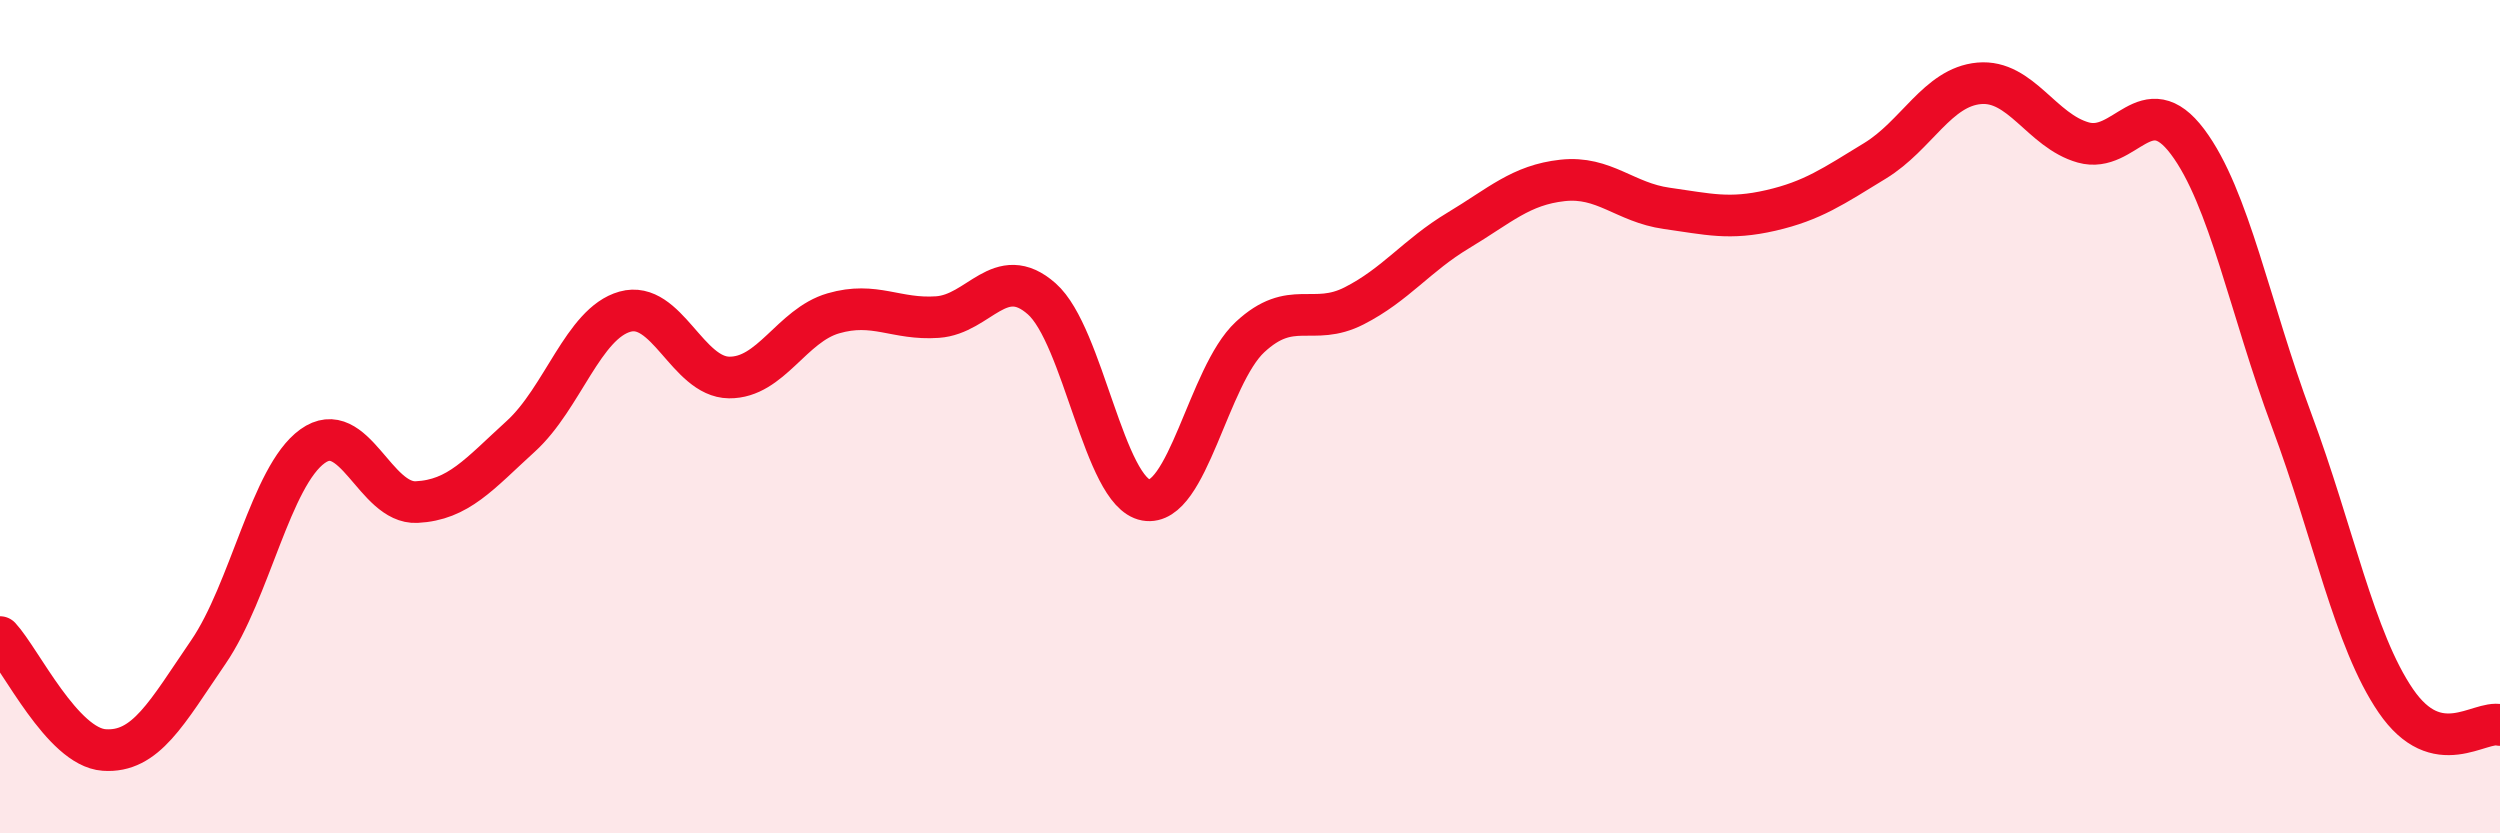
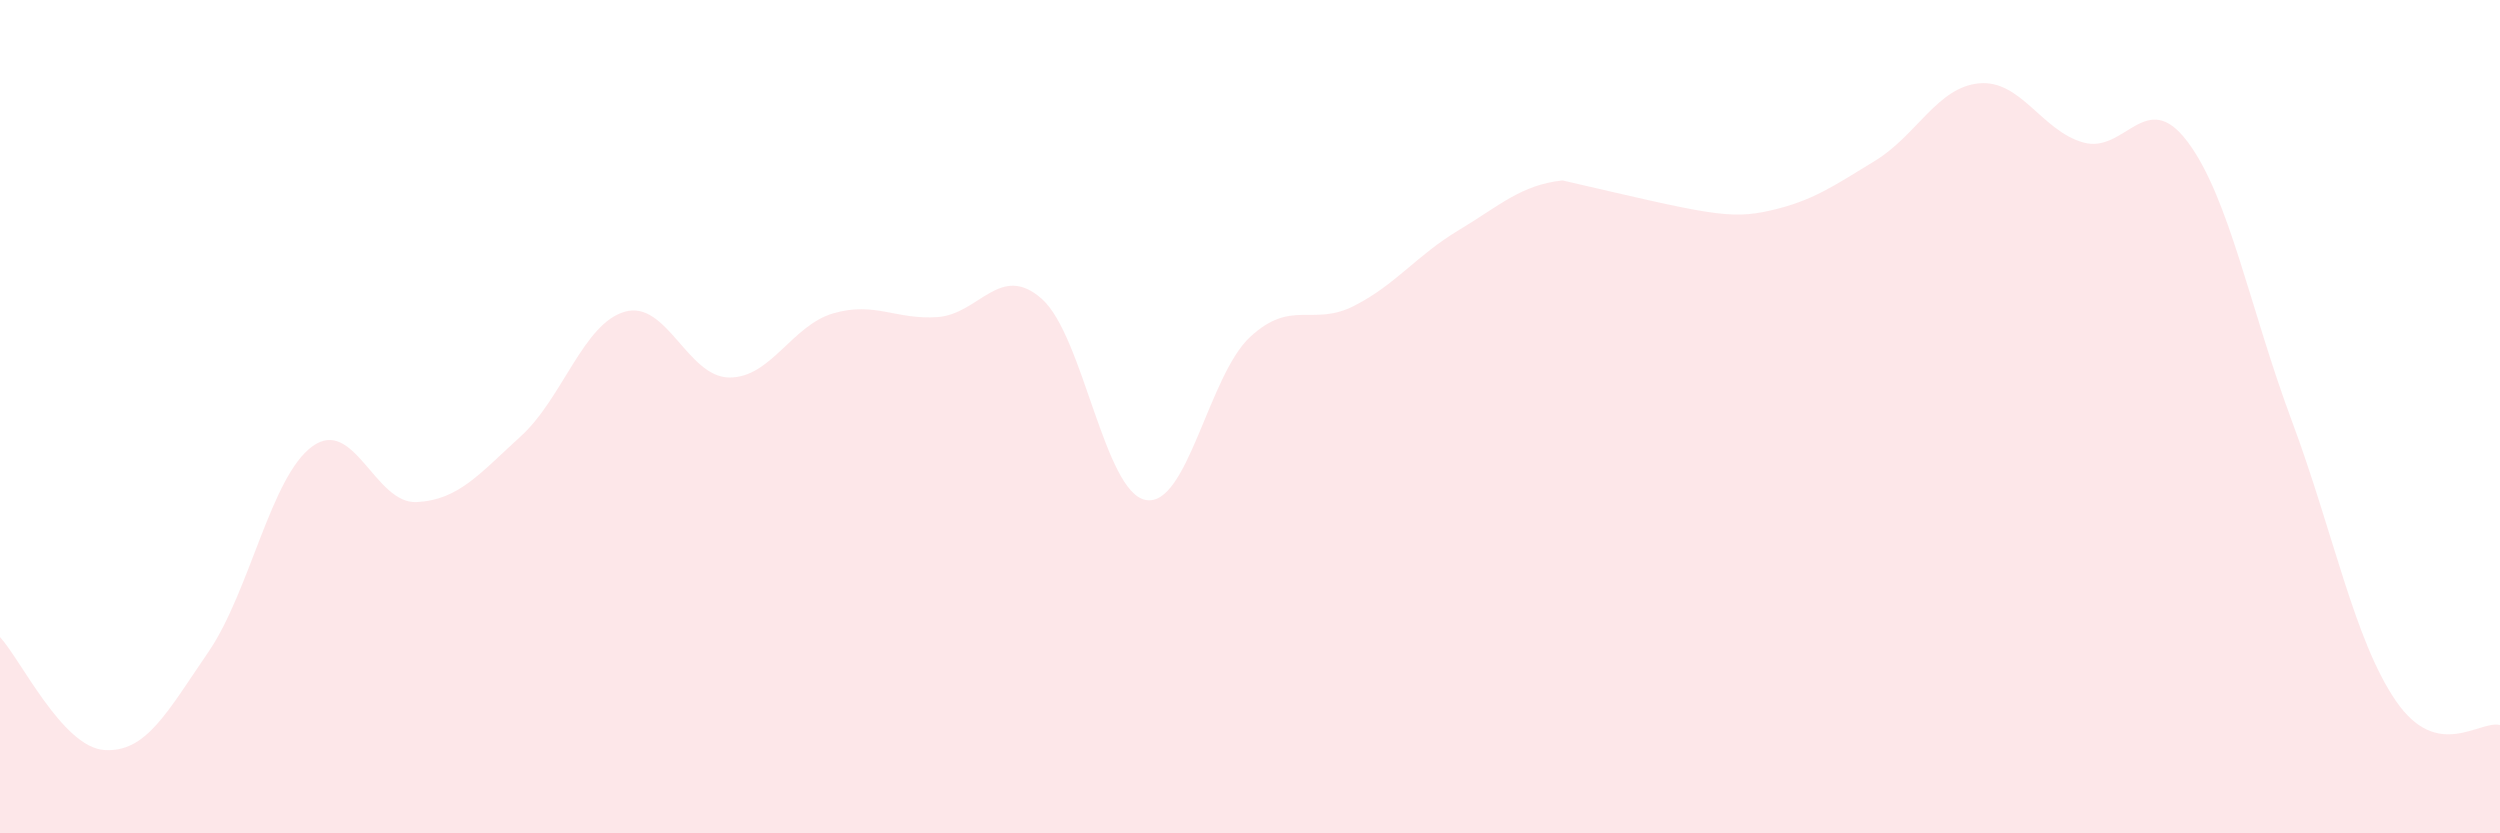
<svg xmlns="http://www.w3.org/2000/svg" width="60" height="20" viewBox="0 0 60 20">
-   <path d="M 0,15.29 C 0.5,15.83 1.5,17.93 2.5,18 C 3.5,18.07 4,17.11 5,15.65 C 6,14.19 6.5,11.43 7.5,10.71 C 8.5,9.99 9,12.1 10,12.05 C 11,12 11.5,11.38 12.5,10.47 C 13.5,9.56 14,7.76 15,7.48 C 16,7.2 16.5,9.05 17.5,9.06 C 18.5,9.07 19,7.81 20,7.52 C 21,7.23 21.5,7.68 22.5,7.61 C 23.5,7.54 24,6.29 25,7.17 C 26,8.05 26.5,11.82 27.5,12 C 28.5,12.18 29,9.02 30,8.09 C 31,7.16 31.5,7.85 32.5,7.34 C 33.5,6.83 34,6.13 35,5.53 C 36,4.93 36.5,4.44 37.5,4.33 C 38.5,4.22 39,4.86 40,5 C 41,5.14 41.5,5.28 42.5,5.05 C 43.5,4.82 44,4.47 45,3.86 C 46,3.25 46.5,2.09 47.5,2 C 48.5,1.91 49,3.14 50,3.42 C 51,3.7 51.5,2.07 52.5,3.4 C 53.5,4.73 54,7.41 55,10.09 C 56,12.77 56.5,15.36 57.5,16.82 C 58.5,18.28 59.5,17.28 60,17.4L60 20L0 20Z" fill="#EB0A25" opacity="0.1" stroke-linecap="round" stroke-linejoin="round" />
-   <path d="M 0,15.29 C 0.5,15.83 1.5,17.93 2.5,18 C 3.5,18.07 4,17.11 5,15.65 C 6,14.19 6.5,11.43 7.5,10.71 C 8.5,9.99 9,12.1 10,12.05 C 11,12 11.5,11.38 12.5,10.47 C 13.5,9.56 14,7.76 15,7.48 C 16,7.2 16.5,9.05 17.5,9.06 C 18.5,9.07 19,7.81 20,7.52 C 21,7.23 21.5,7.68 22.5,7.61 C 23.5,7.54 24,6.29 25,7.17 C 26,8.05 26.5,11.82 27.5,12 C 28.5,12.18 29,9.02 30,8.09 C 31,7.16 31.5,7.85 32.5,7.34 C 33.5,6.83 34,6.13 35,5.53 C 36,4.93 36.5,4.44 37.5,4.33 C 38.5,4.22 39,4.86 40,5 C 41,5.14 41.5,5.28 42.5,5.05 C 43.5,4.82 44,4.47 45,3.86 C 46,3.25 46.5,2.09 47.5,2 C 48.5,1.91 49,3.14 50,3.42 C 51,3.7 51.5,2.07 52.5,3.4 C 53.5,4.73 54,7.41 55,10.09 C 56,12.77 56.5,15.36 57.5,16.82 C 58.5,18.28 59.5,17.28 60,17.4" stroke="#EB0A25" stroke-width="1" fill="none" stroke-linecap="round" stroke-linejoin="round" />
+   <path d="M 0,15.29 C 0.5,15.83 1.5,17.93 2.5,18 C 3.5,18.07 4,17.11 5,15.65 C 6,14.19 6.5,11.43 7.5,10.71 C 8.5,9.99 9,12.1 10,12.05 C 11,12 11.5,11.38 12.5,10.47 C 13.5,9.56 14,7.76 15,7.48 C 16,7.2 16.5,9.05 17.5,9.06 C 18.5,9.07 19,7.81 20,7.52 C 21,7.23 21.5,7.68 22.5,7.61 C 23.5,7.54 24,6.29 25,7.17 C 26,8.05 26.5,11.82 27.5,12 C 28.5,12.18 29,9.02 30,8.09 C 31,7.16 31.5,7.85 32.5,7.34 C 33.5,6.83 34,6.13 35,5.53 C 36,4.93 36.5,4.44 37.5,4.33 C 41,5.14 41.5,5.28 42.5,5.05 C 43.5,4.82 44,4.47 45,3.86 C 46,3.25 46.5,2.09 47.5,2 C 48.5,1.91 49,3.14 50,3.42 C 51,3.7 51.5,2.07 52.5,3.4 C 53.5,4.73 54,7.41 55,10.09 C 56,12.77 56.5,15.36 57.5,16.82 C 58.5,18.28 59.5,17.28 60,17.4L60 20L0 20Z" fill="#EB0A25" opacity="0.1" stroke-linecap="round" stroke-linejoin="round" />
</svg>